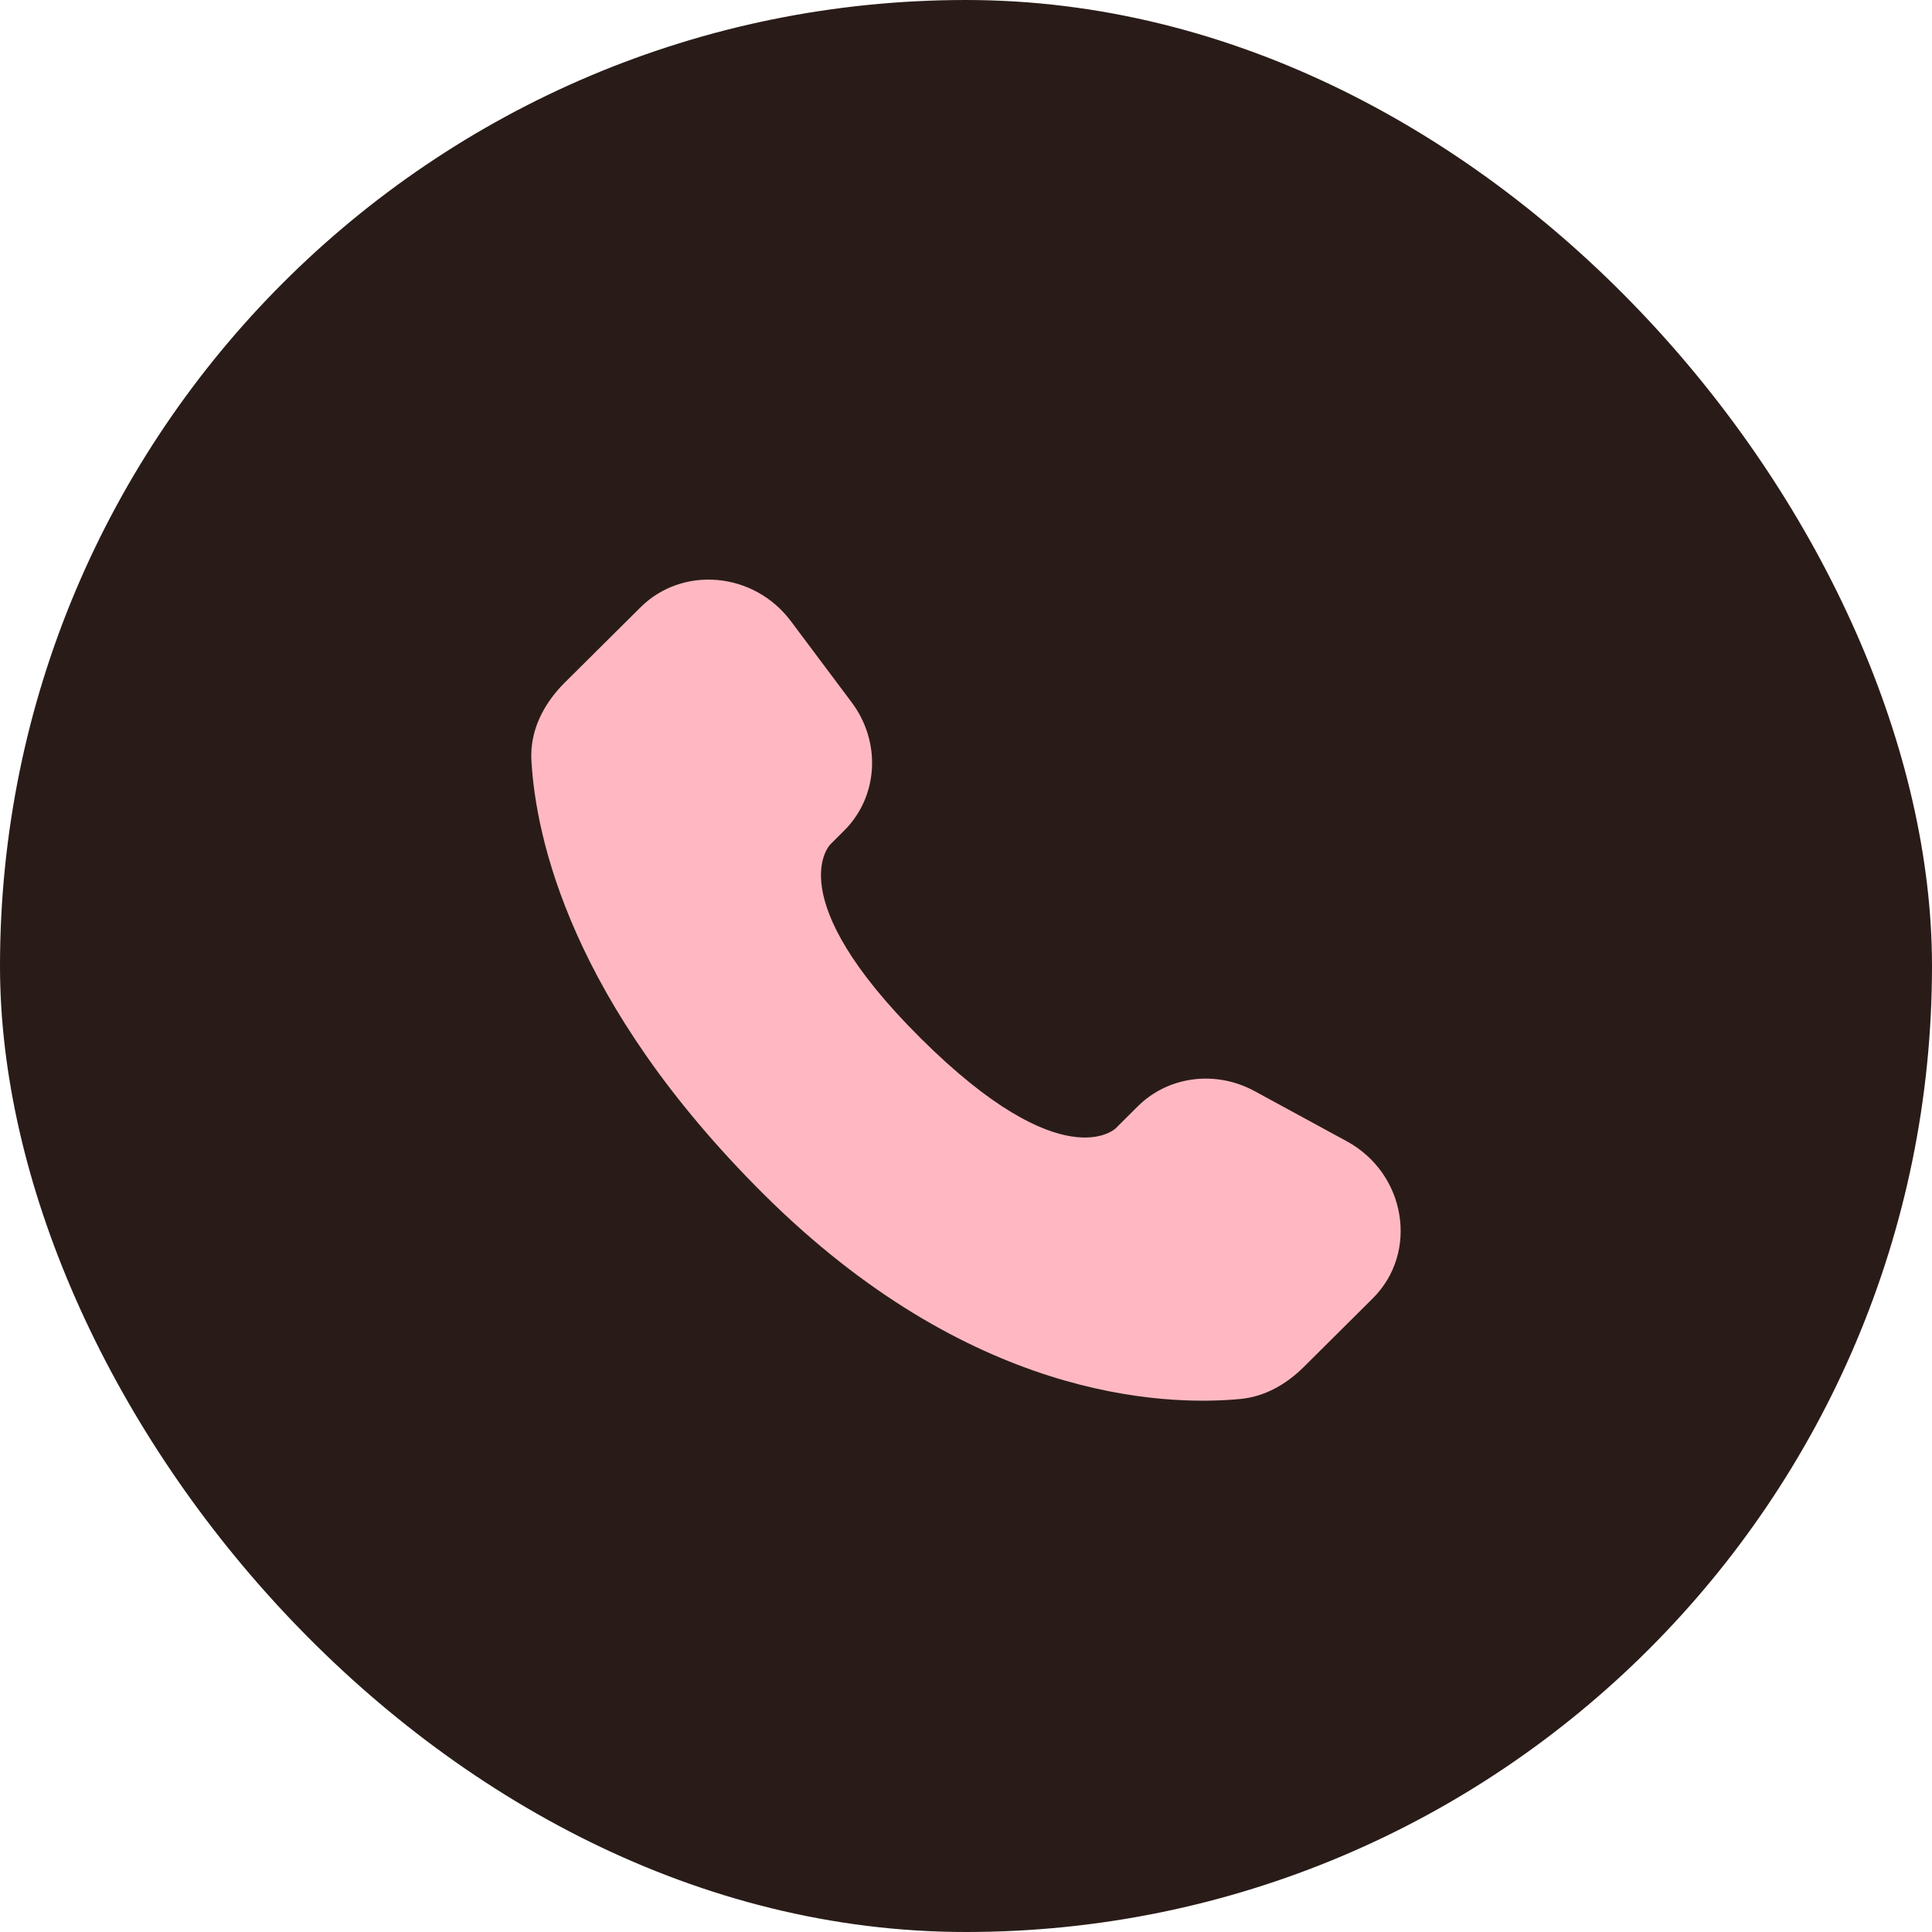
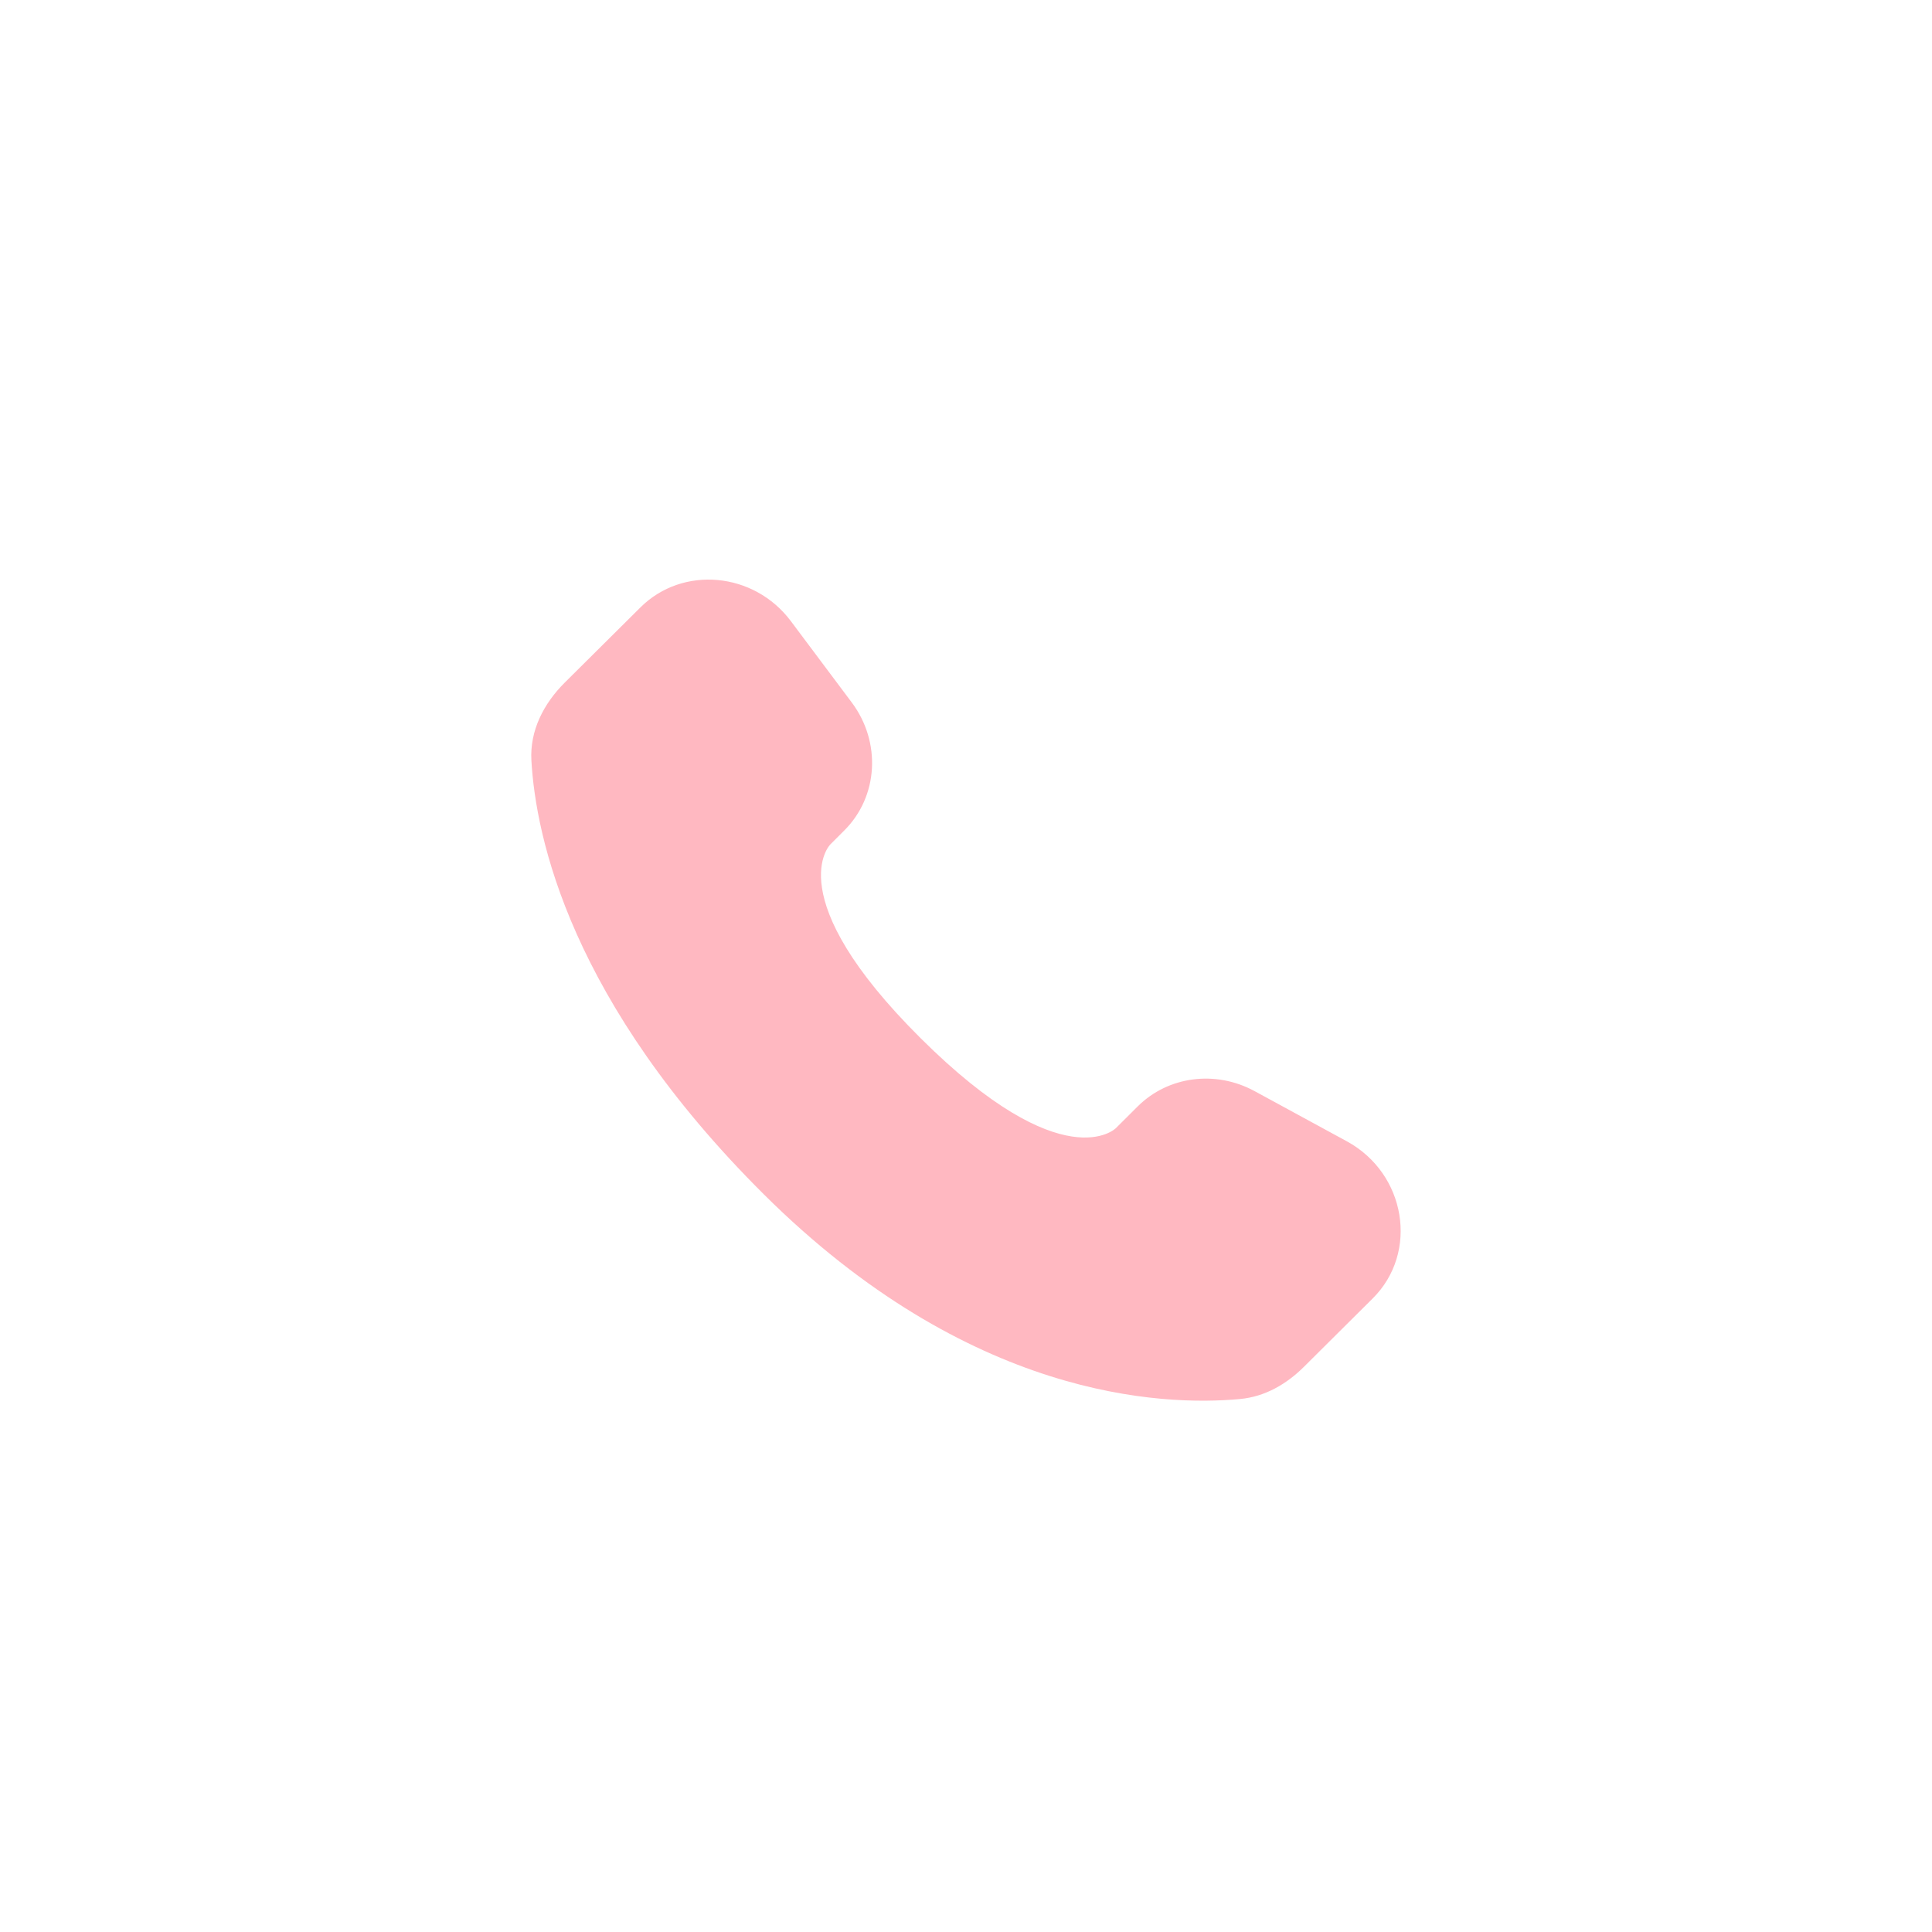
<svg xmlns="http://www.w3.org/2000/svg" width="40" height="40" viewBox="0 0 40 40" fill="none">
-   <rect width="40" height="40" rx="20" fill="#291C18" />
  <path d="M23.556 22.906L23.101 23.359C23.101 23.359 22.018 24.435 19.063 21.497C16.108 18.559 17.191 17.483 17.191 17.483L17.477 17.197C18.184 16.495 18.251 15.367 17.634 14.543L16.374 12.86C15.61 11.84 14.135 11.705 13.26 12.575L11.69 14.135C11.257 14.567 10.967 15.125 11.002 15.745C11.092 17.332 11.81 20.745 15.814 24.727C20.061 28.949 24.046 29.117 25.675 28.965C26.191 28.917 26.639 28.655 27 28.295L28.42 26.883C29.38 25.93 29.11 24.295 27.882 23.628L25.972 22.589C25.166 22.152 24.186 22.28 23.556 22.906Z" fill="#FFB8C1" />
</svg>